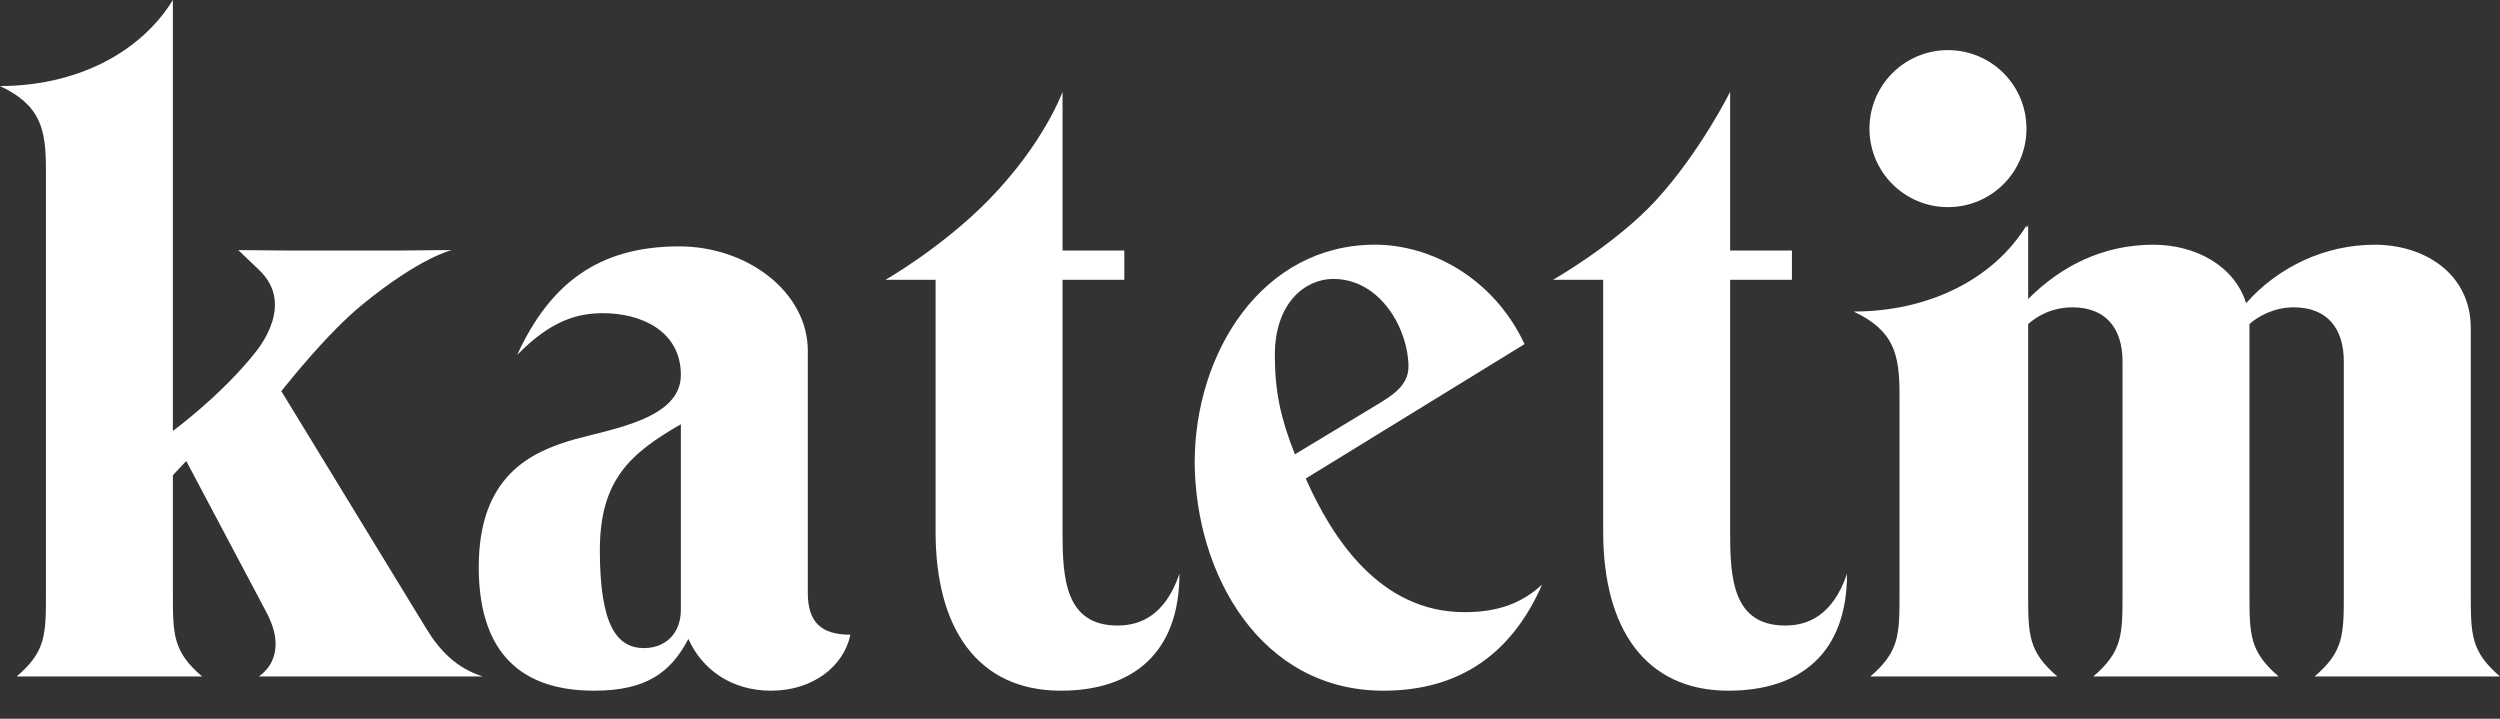
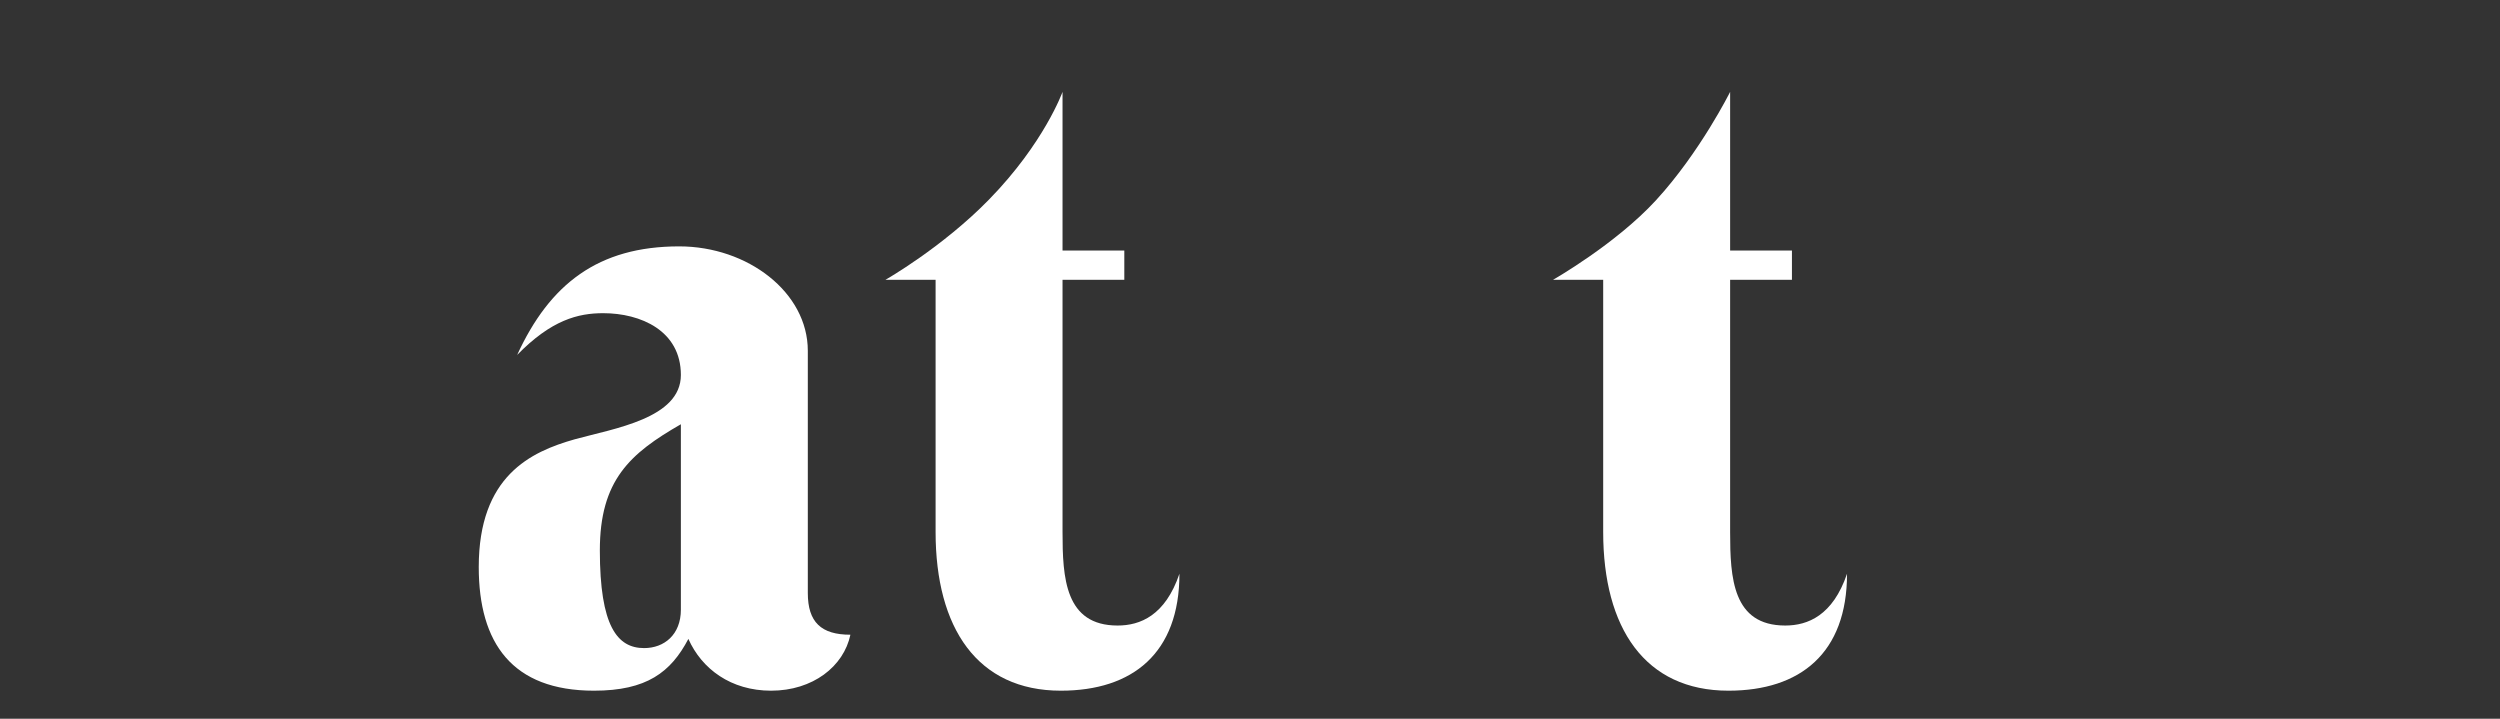
<svg xmlns="http://www.w3.org/2000/svg" width="80" height="23" viewBox="0 0 80 23" fill="none">
  <rect x="0" y="0" width="80" height="23" fill="#333333" stroke="none" />
  <path d="M21.788 13.576C20.157 14.512 19.195 15.367 19.195 17.612C19.195 20.044 19.756 20.739 20.612 20.739C21.253 20.739 21.788 20.311 21.788 19.509V13.576ZM24.674 22.102C23.391 22.102 22.456 21.407 22.028 20.445C21.467 21.513 20.692 22.102 19.008 22.102C16.389 22.102 15.32 20.578 15.32 18.146C15.32 15.233 16.977 14.458 18.393 14.057C19.65 13.71 21.788 13.389 21.788 11.999C21.788 10.583 20.505 10.022 19.302 10.022C18.5 10.022 17.645 10.236 16.549 11.358C17.592 9.087 19.142 7.884 21.734 7.884C23.926 7.884 25.85 9.354 25.85 11.225V18.975C25.85 19.91 26.277 20.311 27.213 20.311C26.999 21.326 26.01 22.102 24.674 22.102Z" fill="white" />
  <path d="M28.335 8.953C28.335 8.953 30.151 7.921 31.653 6.381C33.417 4.573 34.001 2.94 34.001 2.94V8.018H35.978V8.953H34.001V17.024C34.001 18.494 34.081 20.017 35.764 20.017C36.486 20.017 37.288 19.696 37.742 18.36C37.742 20.899 36.245 22.102 33.947 22.102C31.275 22.102 29.939 20.097 29.939 17.024V8.953H28.335Z" fill="white" />
-   <path d="M44.002 12.988C44.537 12.668 45.071 12.347 45.071 11.732C45.071 10.556 44.189 8.926 42.666 8.926C41.757 8.926 40.795 9.701 40.795 11.358C40.795 12.534 40.982 13.389 41.437 14.538L44.002 12.988ZM41.784 15.313C42.612 17.184 44.136 19.589 46.862 19.589C47.904 19.589 48.679 19.322 49.347 18.707C48.385 20.899 46.728 22.102 44.269 22.102C40.341 22.102 38.256 18.387 38.23 14.806C38.23 11.278 40.394 7.83 44.002 7.83C45.792 7.83 47.797 8.899 48.786 11.011L41.784 15.313Z" fill="white" />
  <path d="M49.698 8.953C49.698 8.953 51.701 7.812 52.987 6.413C54.402 4.873 55.364 2.94 55.364 2.94V8.018H57.342V8.953H55.364V17.024C55.364 18.494 55.444 20.017 57.128 20.017C57.849 20.017 58.651 19.696 59.105 18.36C59.105 20.899 57.609 22.102 55.311 22.102C52.638 22.102 51.302 20.097 51.302 17.024V8.953H49.698Z" fill="white" />
-   <path d="M62.335 6.628C63.725 6.628 64.847 5.505 64.847 4.116C64.847 2.726 63.725 1.604 62.335 1.604C60.946 1.604 59.823 2.726 59.823 4.116C59.823 5.505 60.946 6.628 62.335 6.628Z" fill="white" />
-   <path d="M74.067 21.647H80C79.065 20.846 79.065 20.311 79.065 18.975V10.503C79.065 8.766 77.595 7.831 75.991 7.831C74.415 7.831 72.918 8.525 71.876 9.701C71.502 8.499 70.246 7.831 68.909 7.831C67.306 7.831 65.97 8.499 64.901 9.568V7.216C64.884 7.243 64.865 7.268 64.847 7.295V7.216C63.779 8.953 61.694 9.969 59.315 9.969C60.625 10.583 60.785 11.358 60.785 12.641V18.975C60.785 20.311 60.785 20.846 59.85 21.647H59.903H65.783H65.836C64.901 20.846 64.901 20.311 64.901 18.975V10.37C65.168 10.129 65.649 9.835 66.317 9.835C67.386 9.835 67.921 10.503 67.921 11.572V18.975C67.921 20.311 67.921 20.846 66.985 21.647H72.918C71.983 20.846 71.983 20.311 71.983 18.975V10.37C72.25 10.129 72.758 9.835 73.399 9.835C74.468 9.835 75.002 10.503 75.002 11.572V18.975C75.002 20.311 75.002 20.846 74.067 21.647Z" fill="white" />
-   <path d="M8.285 21.647H15.447C14.618 21.38 14.084 20.846 13.63 20.097L9.002 12.516C9.303 12.148 10.478 10.663 11.591 9.75C13.439 8.234 14.454 8.003 14.454 8.003C14.454 8.003 13.726 8.002 12.777 8.018H11.186C10.919 8.016 10.644 8.015 10.352 8.018H9.286C8.459 8.013 7.625 8.003 7.625 8.003C7.625 8.003 8.104 8.458 8.298 8.645C8.876 9.199 8.869 9.83 8.692 10.352L8.666 10.38H8.682C8.553 10.746 8.345 11.056 8.198 11.243C7.114 12.628 5.532 13.79 5.532 13.79V10.38V2.09808e-05C4.463 1.737 2.379 2.753 0 2.753C1.31 3.368 1.47 4.143 1.47 5.425V18.975C1.47 20.311 1.47 20.846 0.534 21.647H6.468C5.532 20.846 5.532 20.311 5.532 18.975V15.207L5.96 14.752L8.552 19.643C8.712 19.964 8.819 20.284 8.819 20.605C8.819 20.979 8.686 21.353 8.285 21.647Z" fill="white" />
</svg>